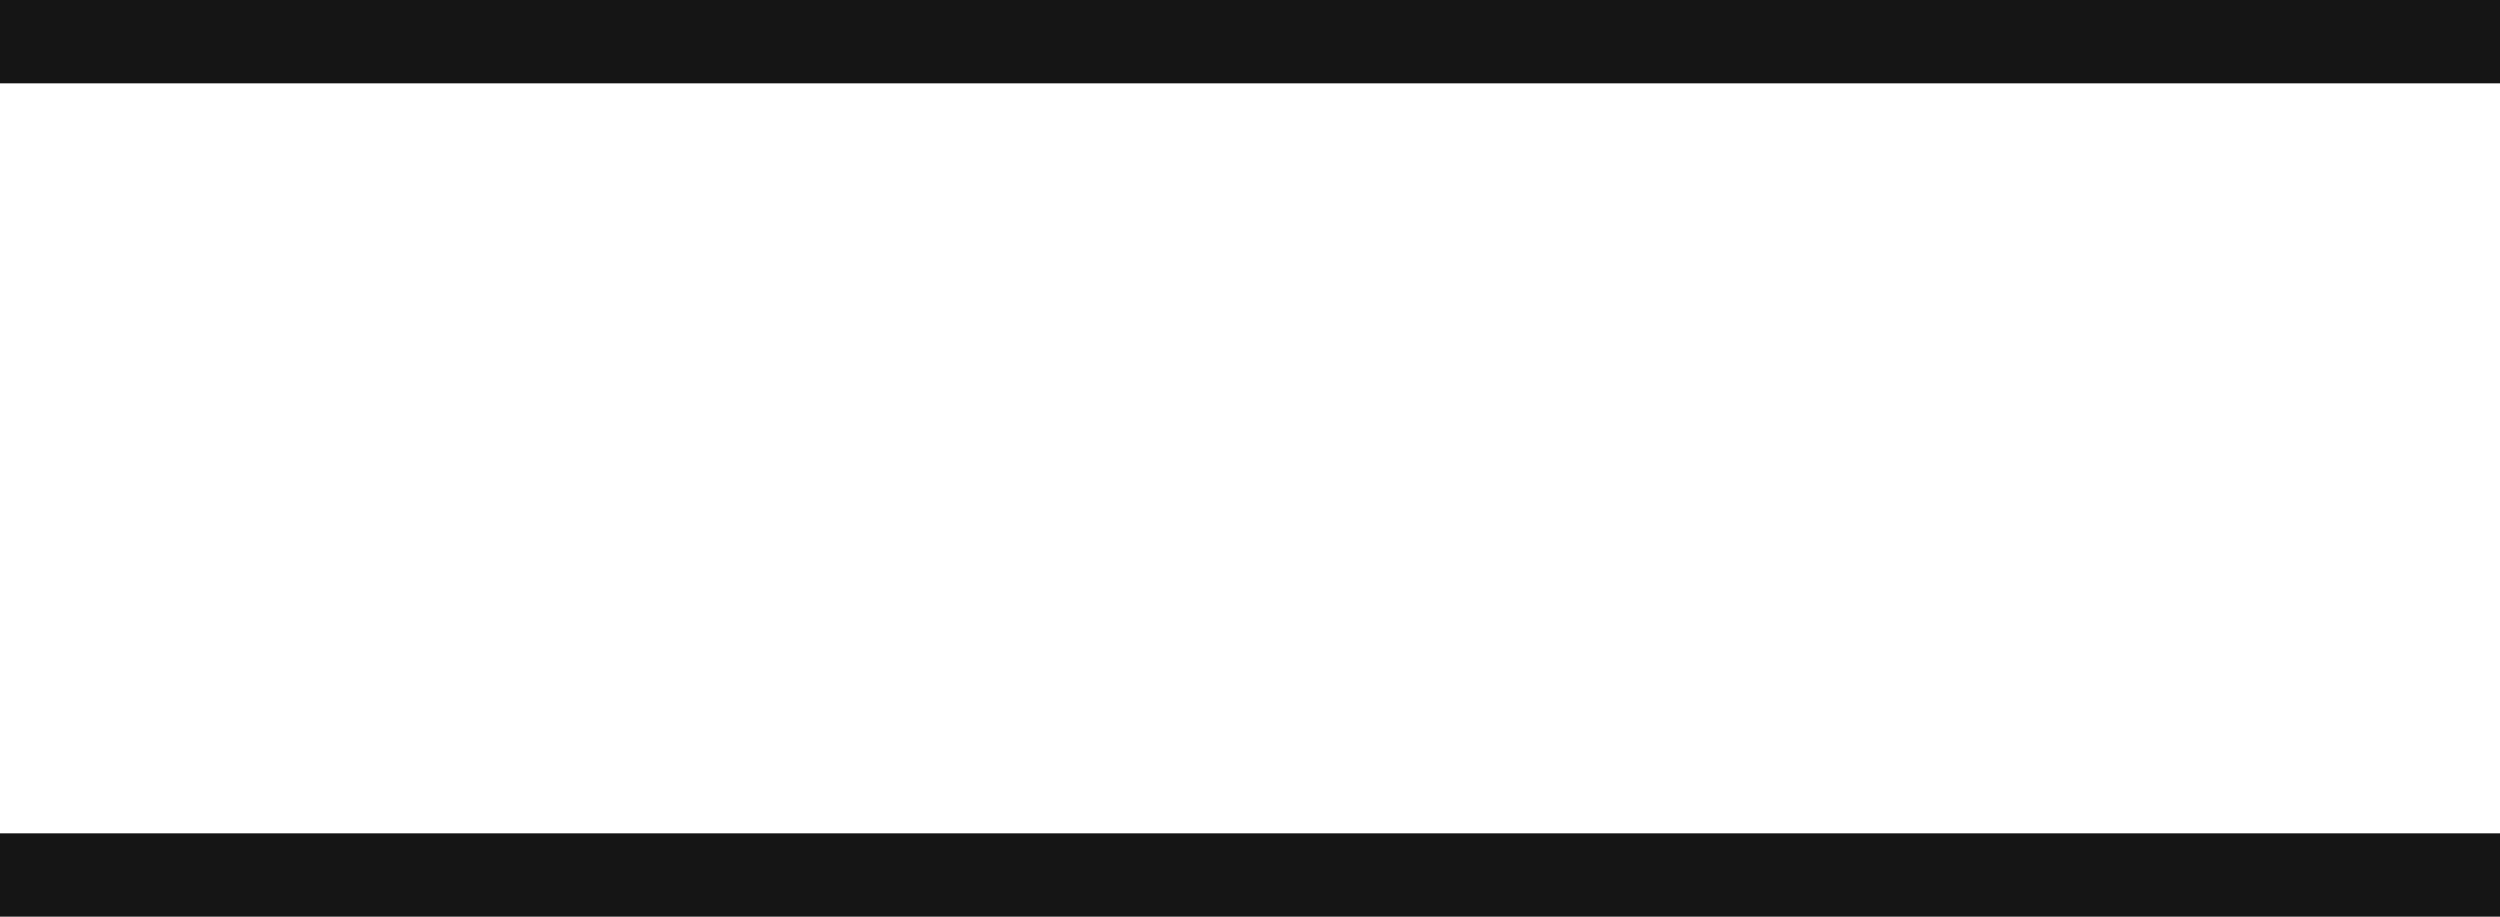
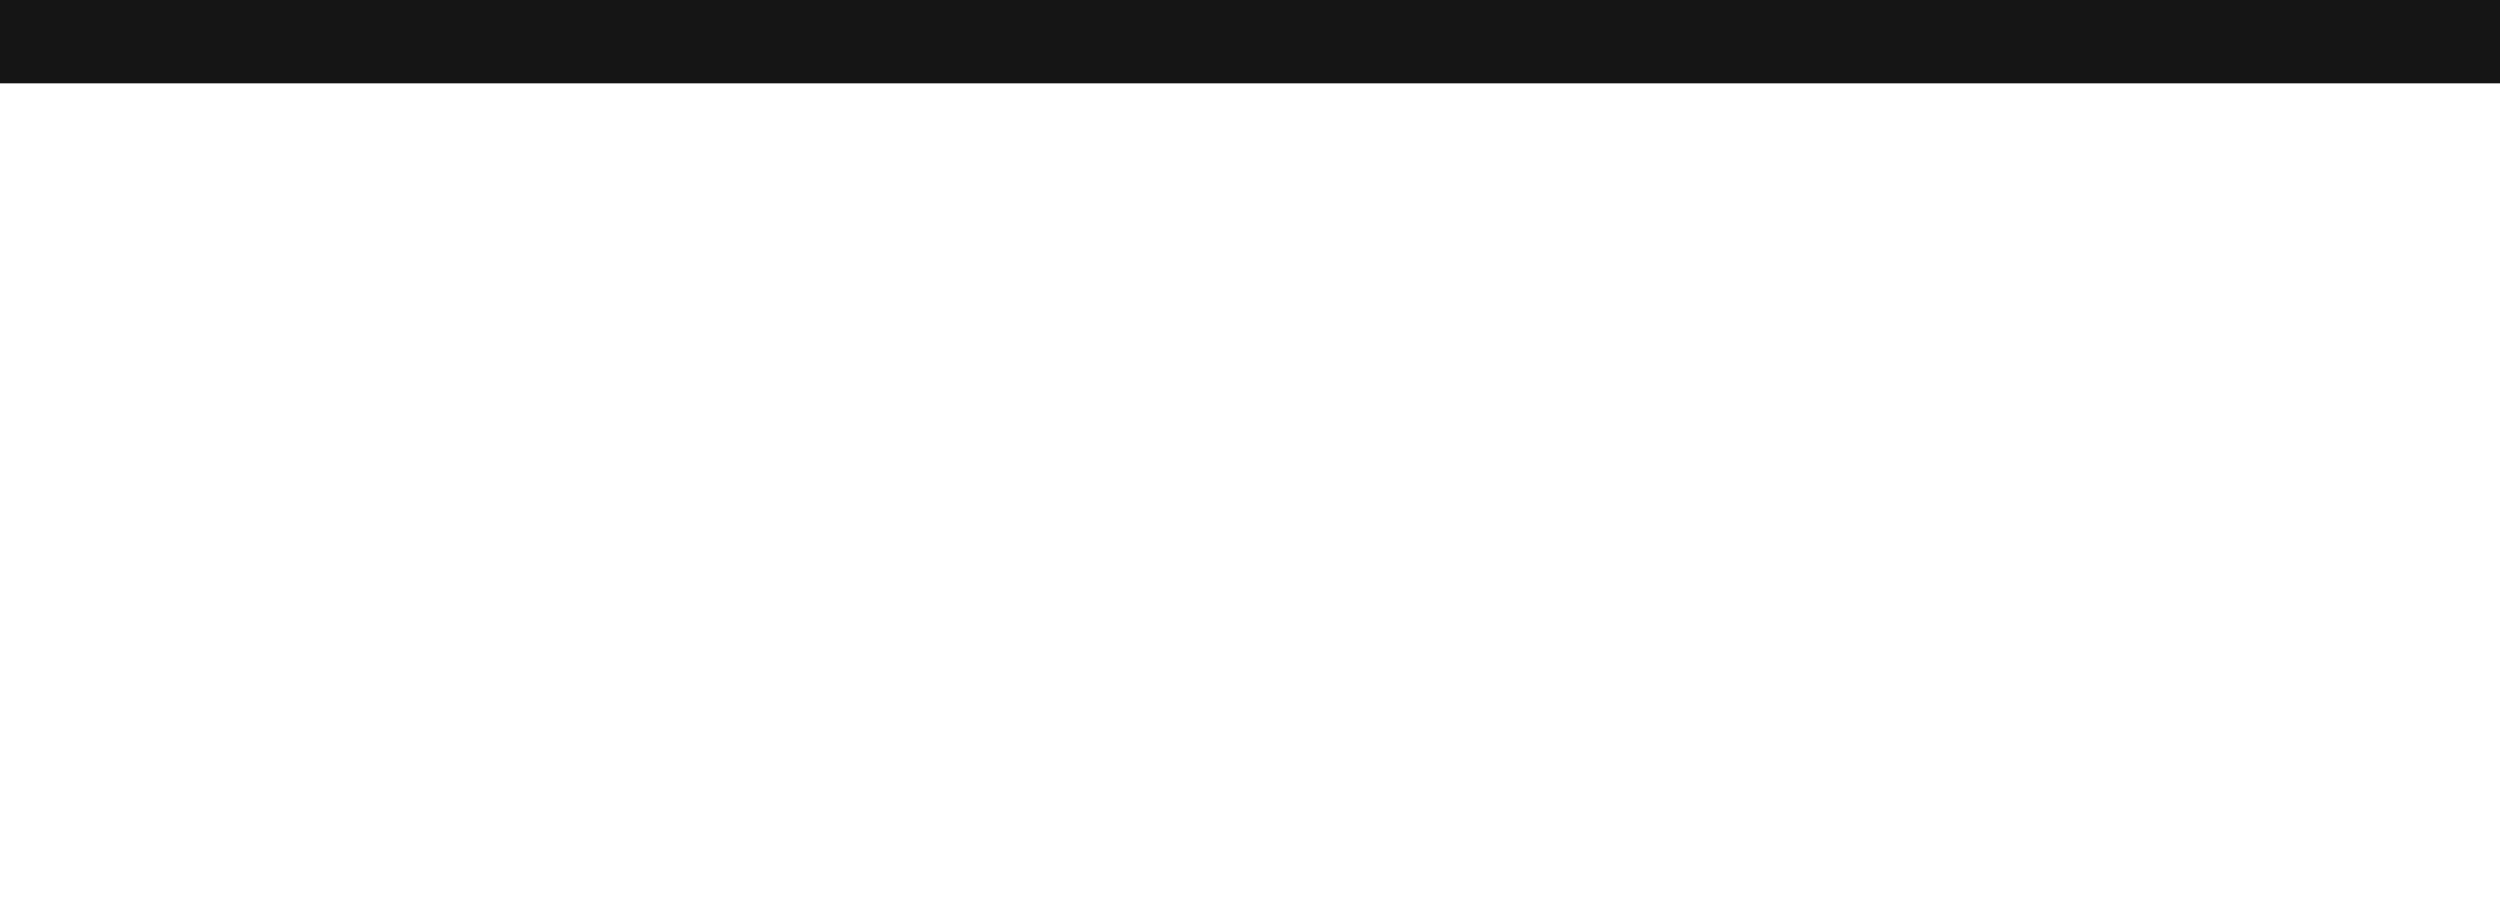
<svg xmlns="http://www.w3.org/2000/svg" width="30" height="11" viewBox="0 0 30 11" fill="none">
  <line x1="30" y1="0.5" x2="-4.37114e-08" y2="0.5" stroke="#151515" />
-   <line x1="30" y1="10.5" x2="-4.37114e-08" y2="10.5" stroke="#151515" />
</svg>